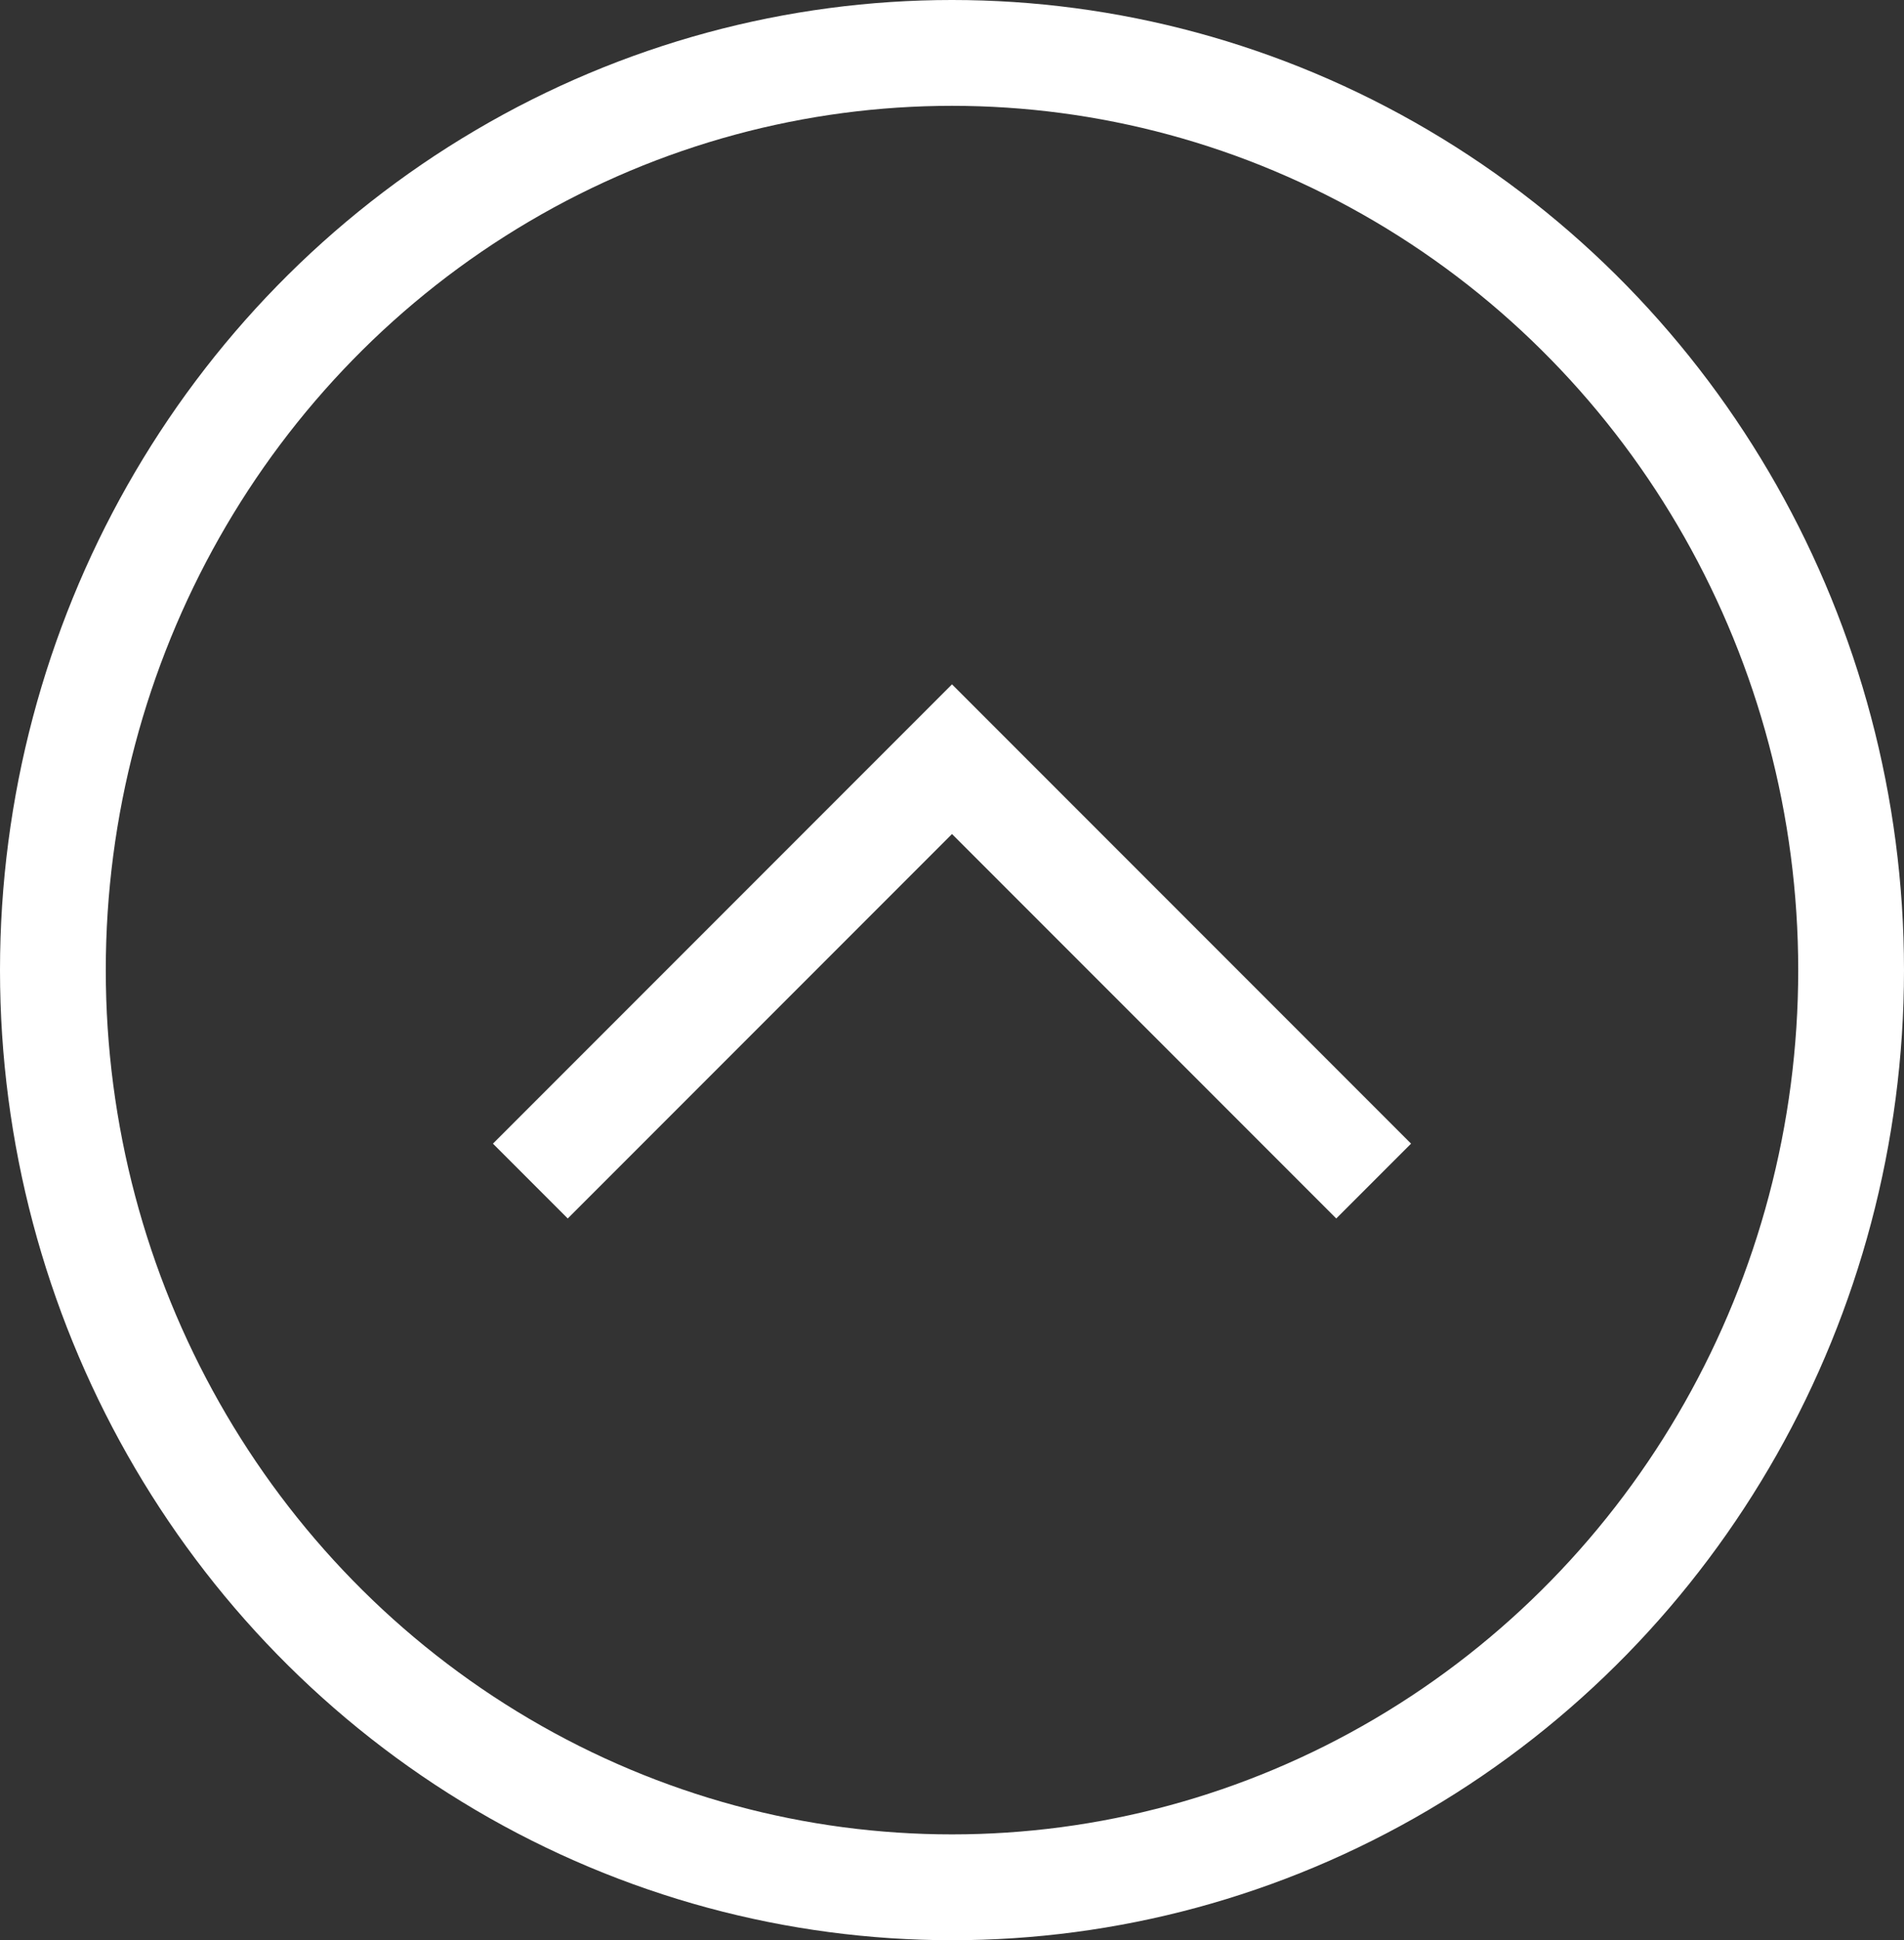
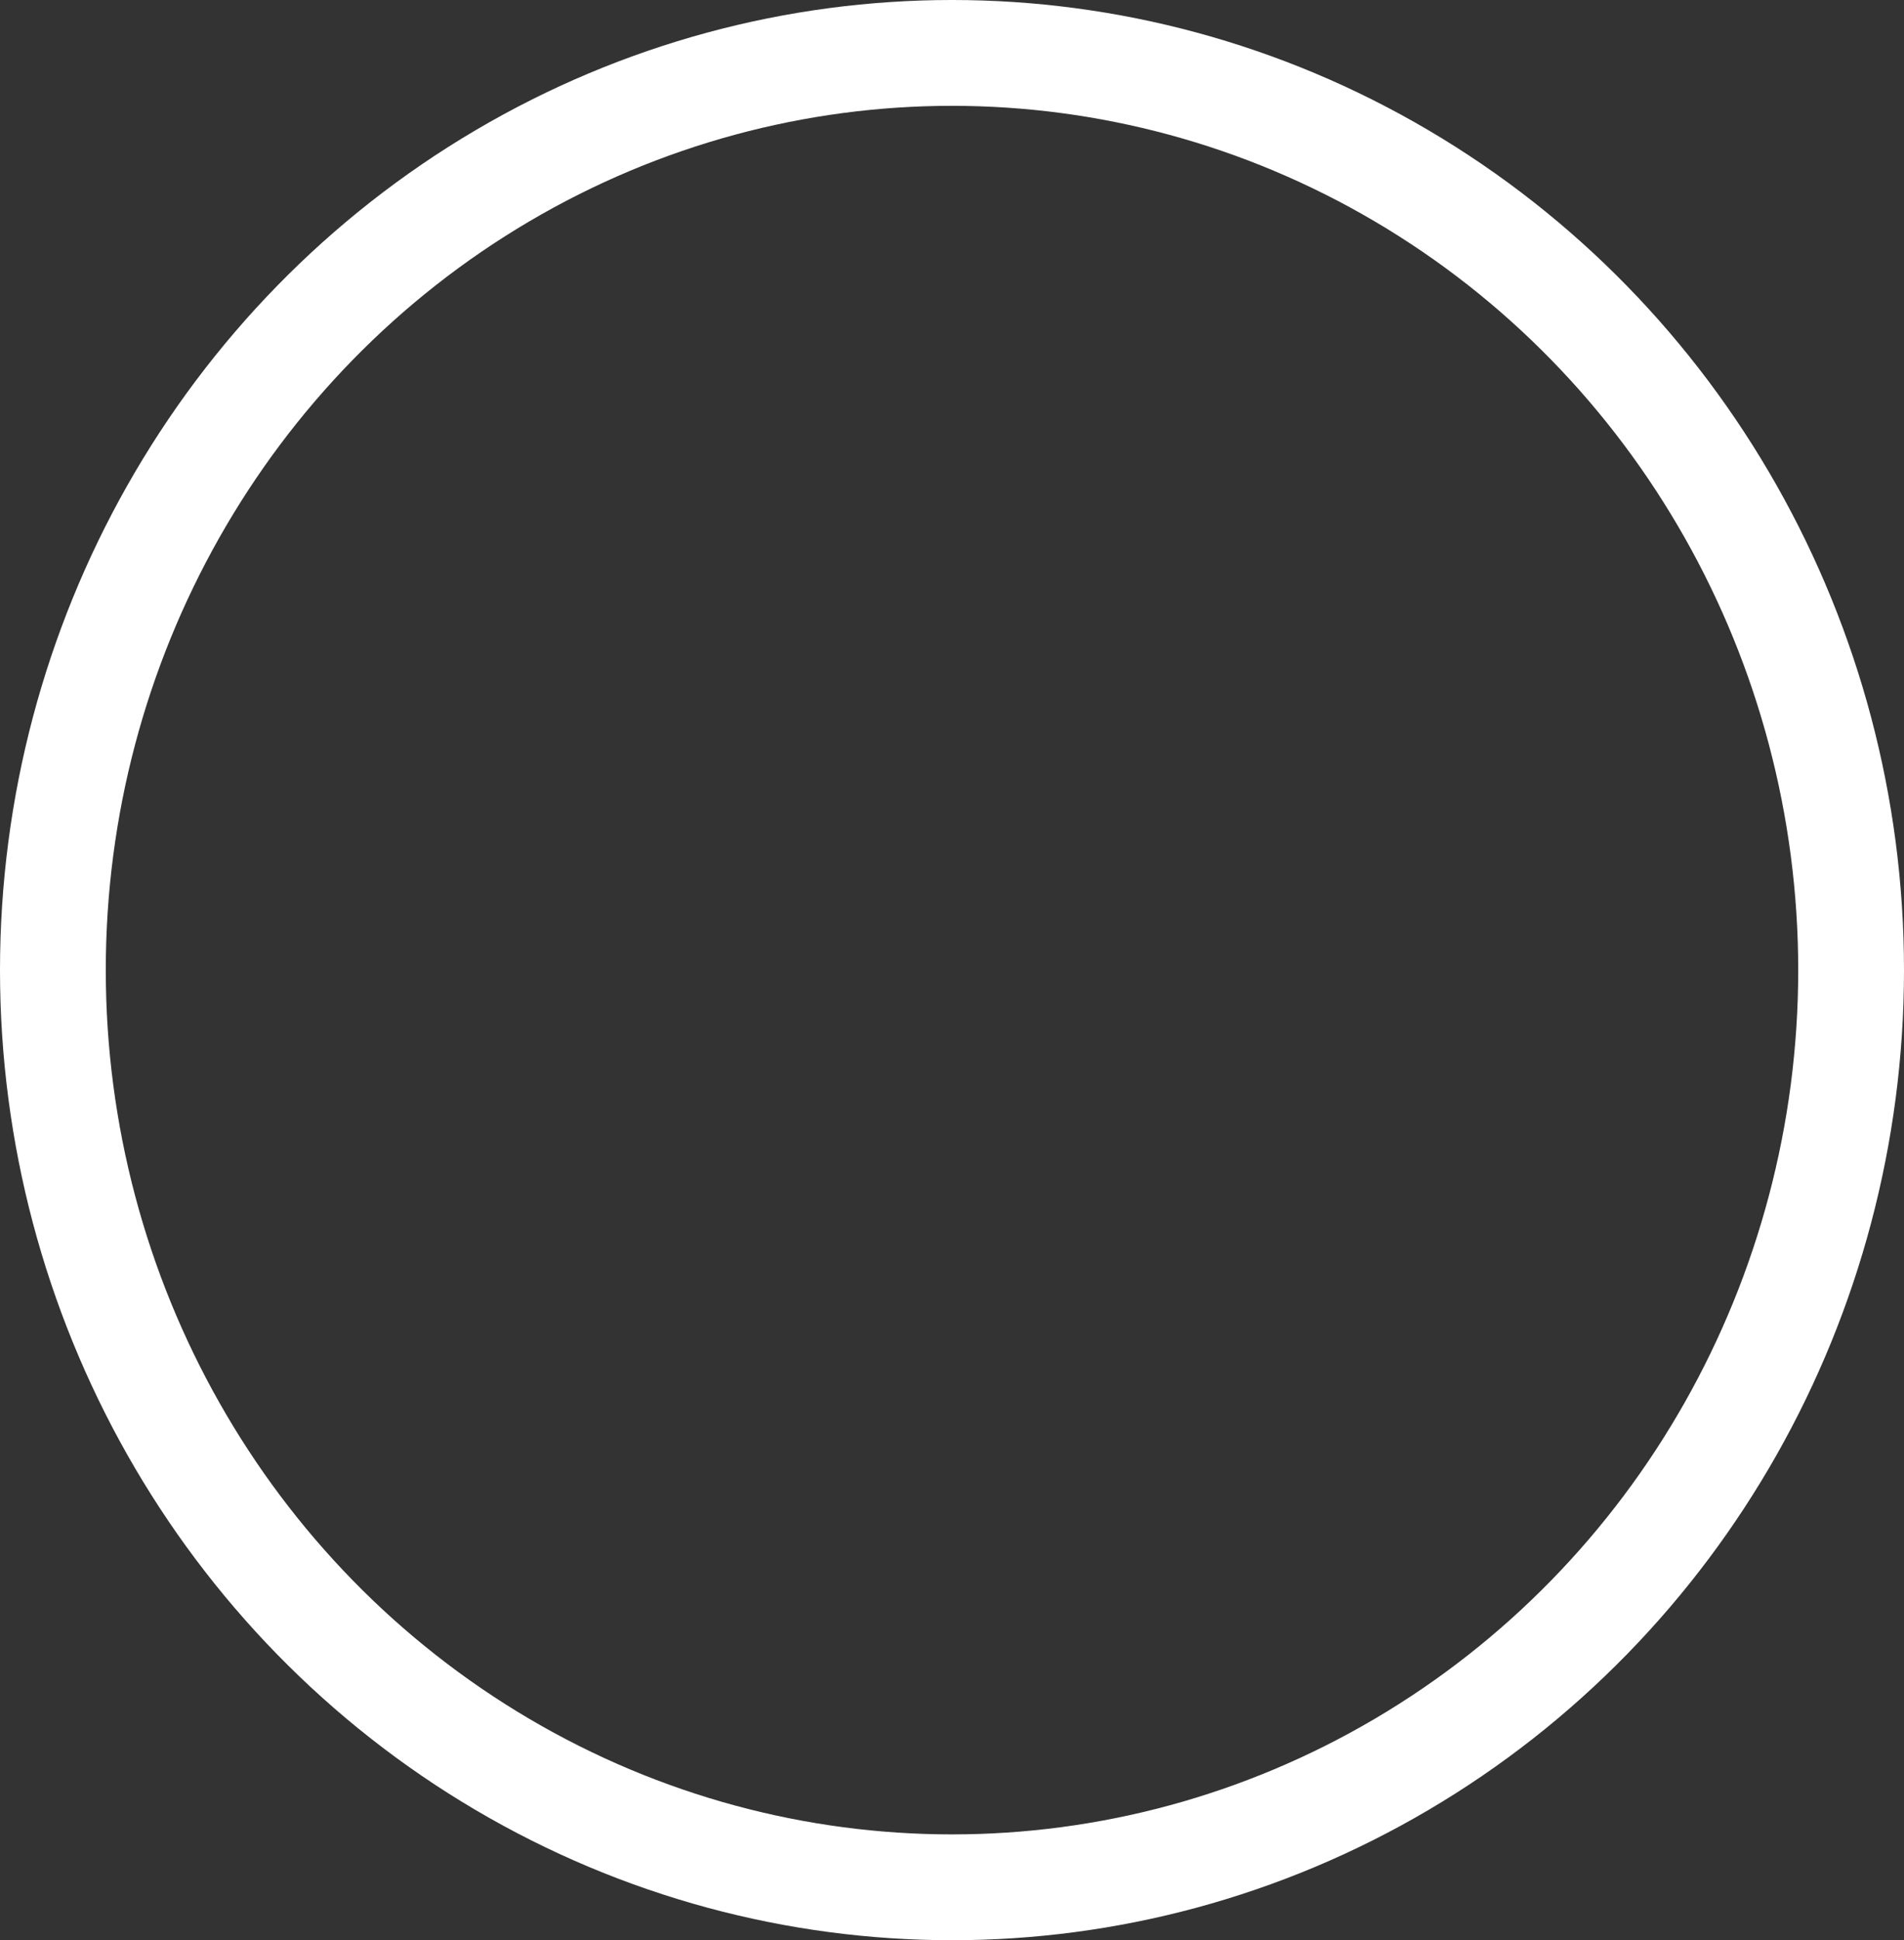
<svg xmlns="http://www.w3.org/2000/svg" width="54" height="55" viewBox="0 0 54 55">
  <rect x="0" y="0" width="54" height="55" fill="#333333" stroke="none" />
  <g id="Group_93" data-name="Group 93" transform="translate(-284 -5507)">
-     <path id="Path_61" data-name="Path 61" d="M2523.754,5535.095l11.959-11.959,11.959,11.959" transform="translate(-2224.713 5.385)" fill="none" stroke="#fff" stroke-width="3" />
    <g id="Ellipse_2" data-name="Ellipse 2" transform="translate(284 5507)" fill="none" stroke="#fff" stroke-width="3">
      <ellipse cx="27" cy="27.5" rx="27" ry="27.5" stroke="none" />
      <ellipse cx="27" cy="27.5" rx="25.5" ry="26" fill="none" />
    </g>
  </g>
</svg>